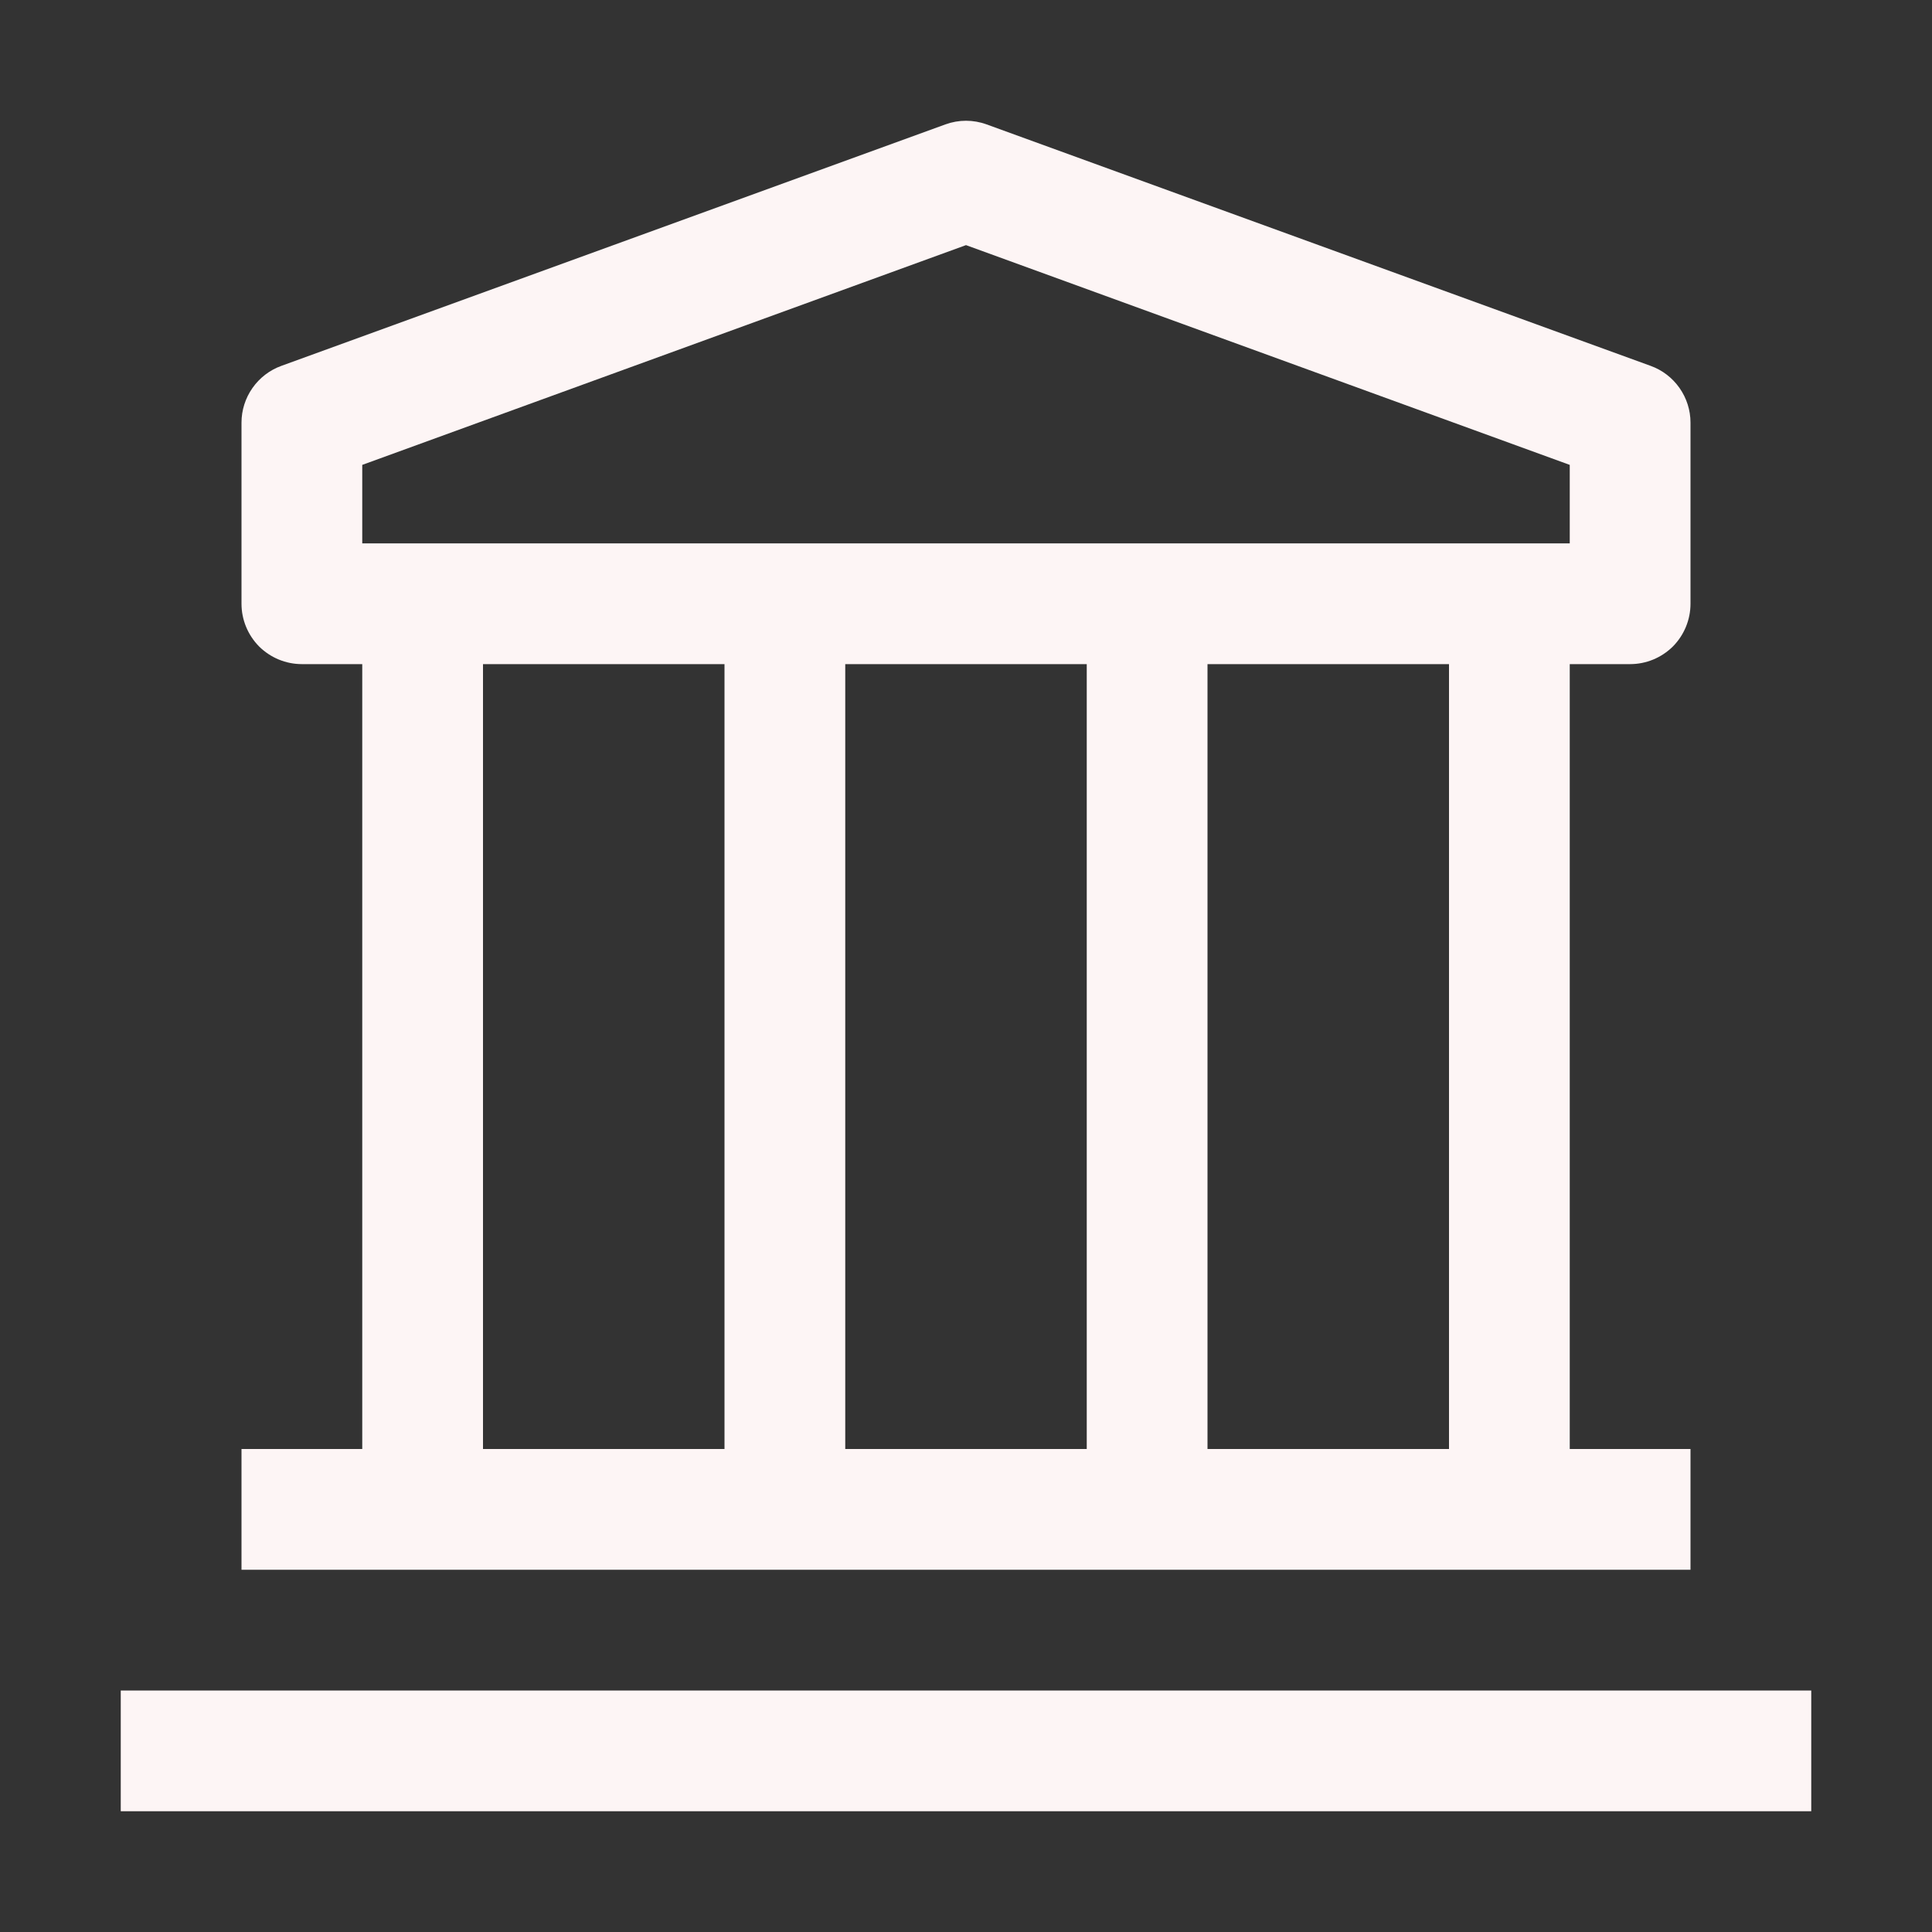
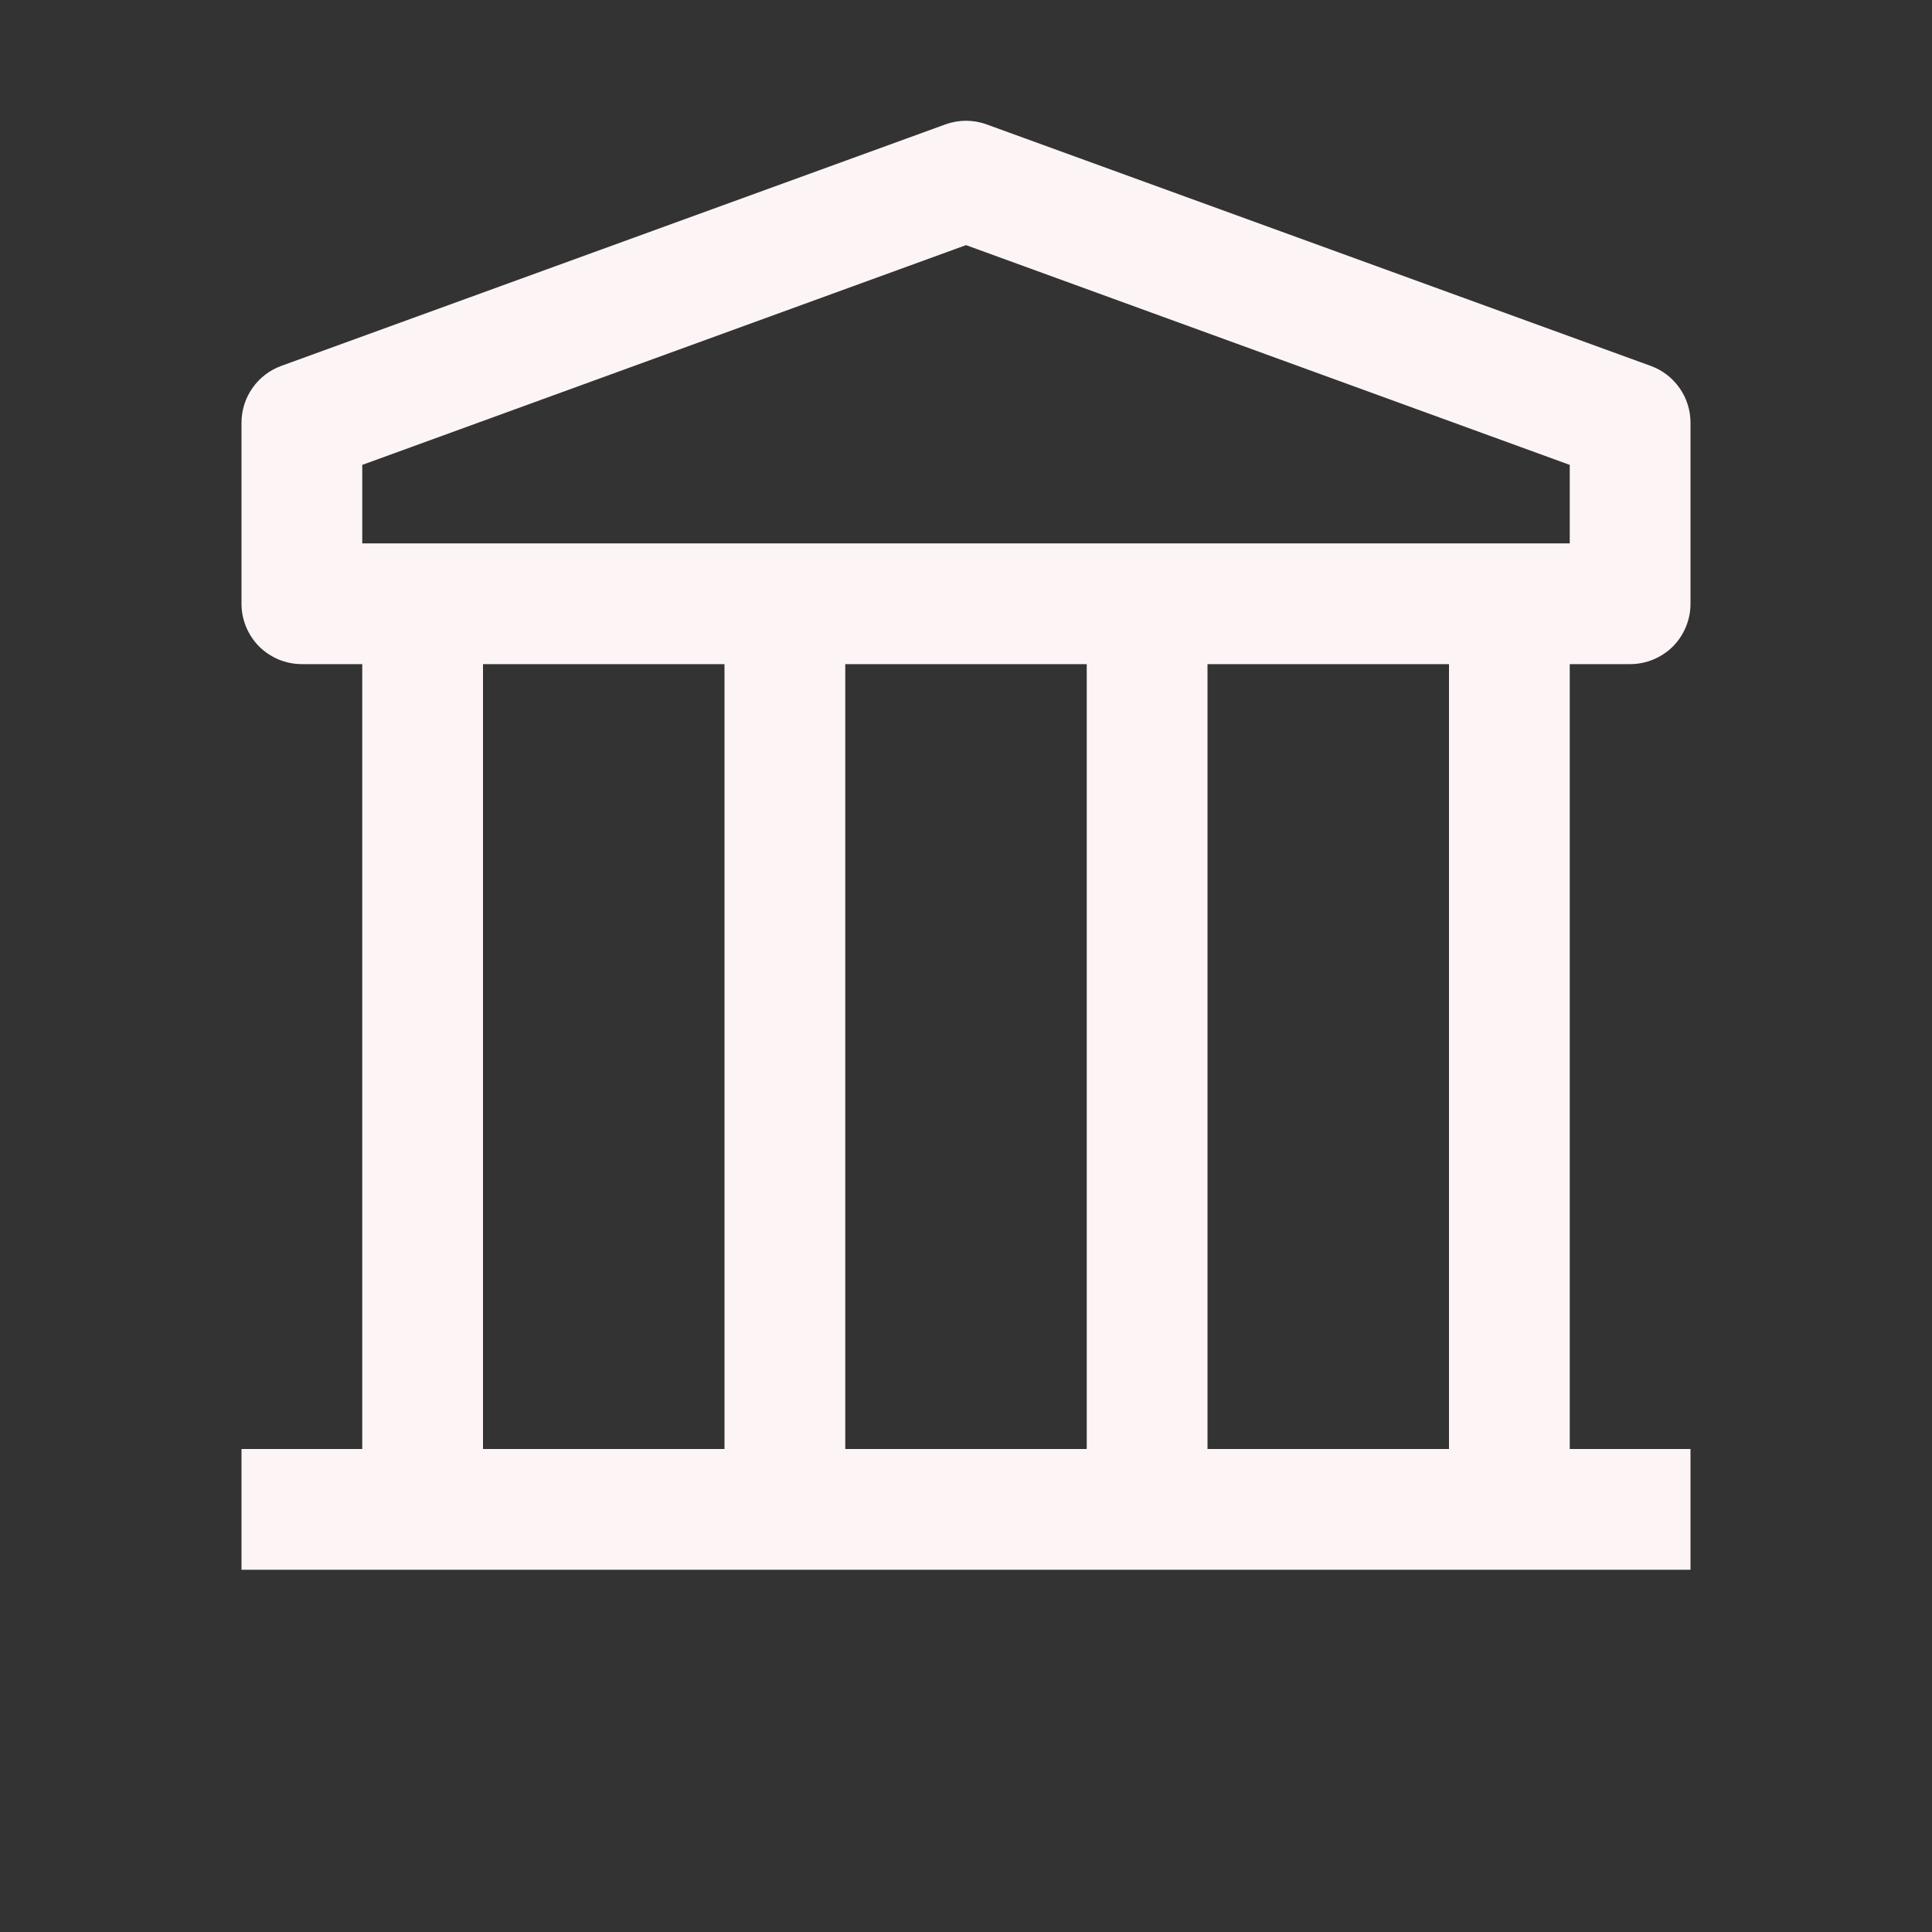
<svg xmlns="http://www.w3.org/2000/svg" width="16" height="16" viewBox="0 0 16 16" fill="none">
  <rect x="0" y="0" width="16" height="16" fill="#333333" stroke="none" />
-   <path fill-rule="evenodd" clip-rule="evenodd" d="M13.854 5.354C13.76 5.447 13.633 5.5 13.5 5.5H13V12H14V13H2V12H3V5.5H2.5C2.367 5.5 2.24 5.447 2.146 5.354C2.053 5.26 2 5.133 2 5V3.5C2 3.397 2.032 3.297 2.091 3.213C2.15 3.129 2.233 3.065 2.33 3.03L7.83 1.03C7.94 0.99 8.06 0.99 8.17 1.03L13.67 3.03C13.767 3.065 13.85 3.129 13.909 3.213C13.968 3.297 14 3.397 14 3.5V5C14 5.133 13.947 5.26 13.854 5.354ZM8 2.03L3 3.85V4.5H13V3.85L8 2.03ZM7 5.5V12H9V5.5H7ZM6 5.5H4V12H6V5.5ZM10 12H12V5.5H10V12ZM1 15V14H15V15H1Z" fill="#FDF5F5" />
+   <path fill-rule="evenodd" clip-rule="evenodd" d="M13.854 5.354C13.76 5.447 13.633 5.5 13.5 5.5H13V12H14V13H2V12H3V5.5H2.5C2.367 5.5 2.24 5.447 2.146 5.354C2.053 5.26 2 5.133 2 5V3.5C2 3.397 2.032 3.297 2.091 3.213C2.15 3.129 2.233 3.065 2.33 3.03L7.83 1.03C7.94 0.99 8.06 0.99 8.17 1.03L13.67 3.03C13.767 3.065 13.85 3.129 13.909 3.213C13.968 3.297 14 3.397 14 3.5V5C14 5.133 13.947 5.26 13.854 5.354ZM8 2.03L3 3.85V4.5H13V3.85L8 2.03ZM7 5.5V12H9V5.5H7ZM6 5.5H4V12H6V5.5ZM10 12H12V5.5H10V12ZM1 15V14H15H1Z" fill="#FDF5F5" />
</svg>